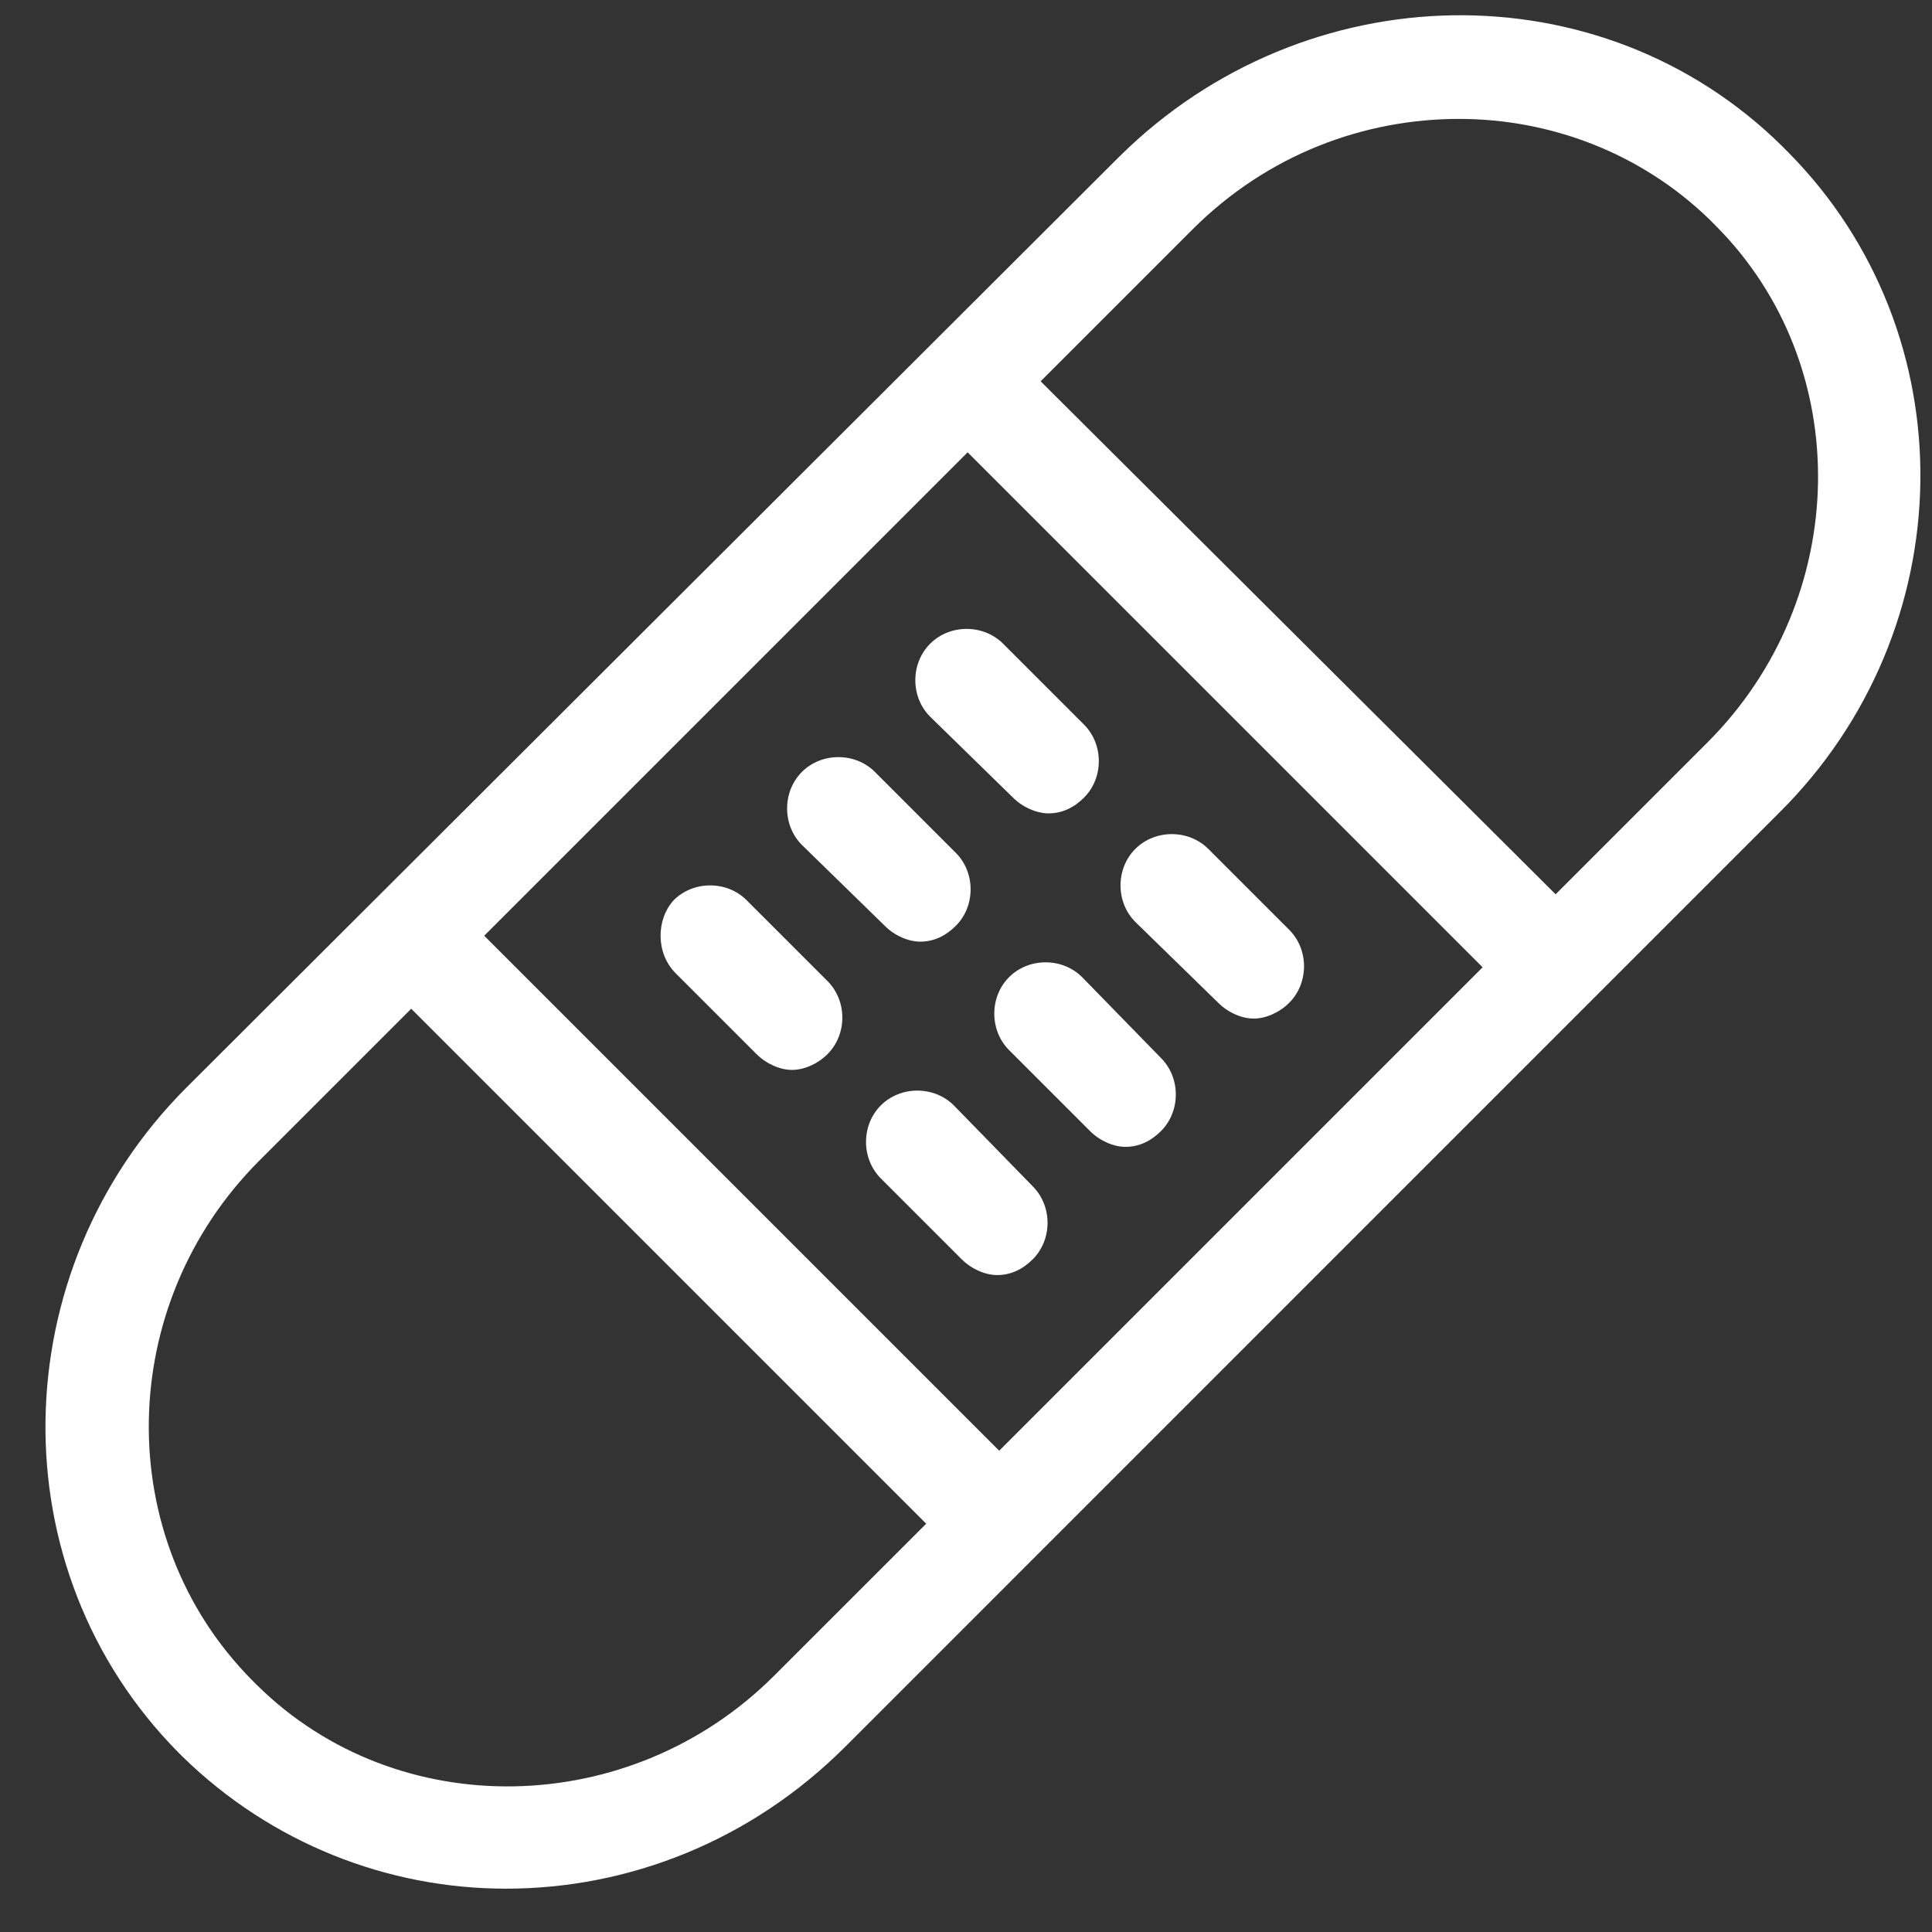
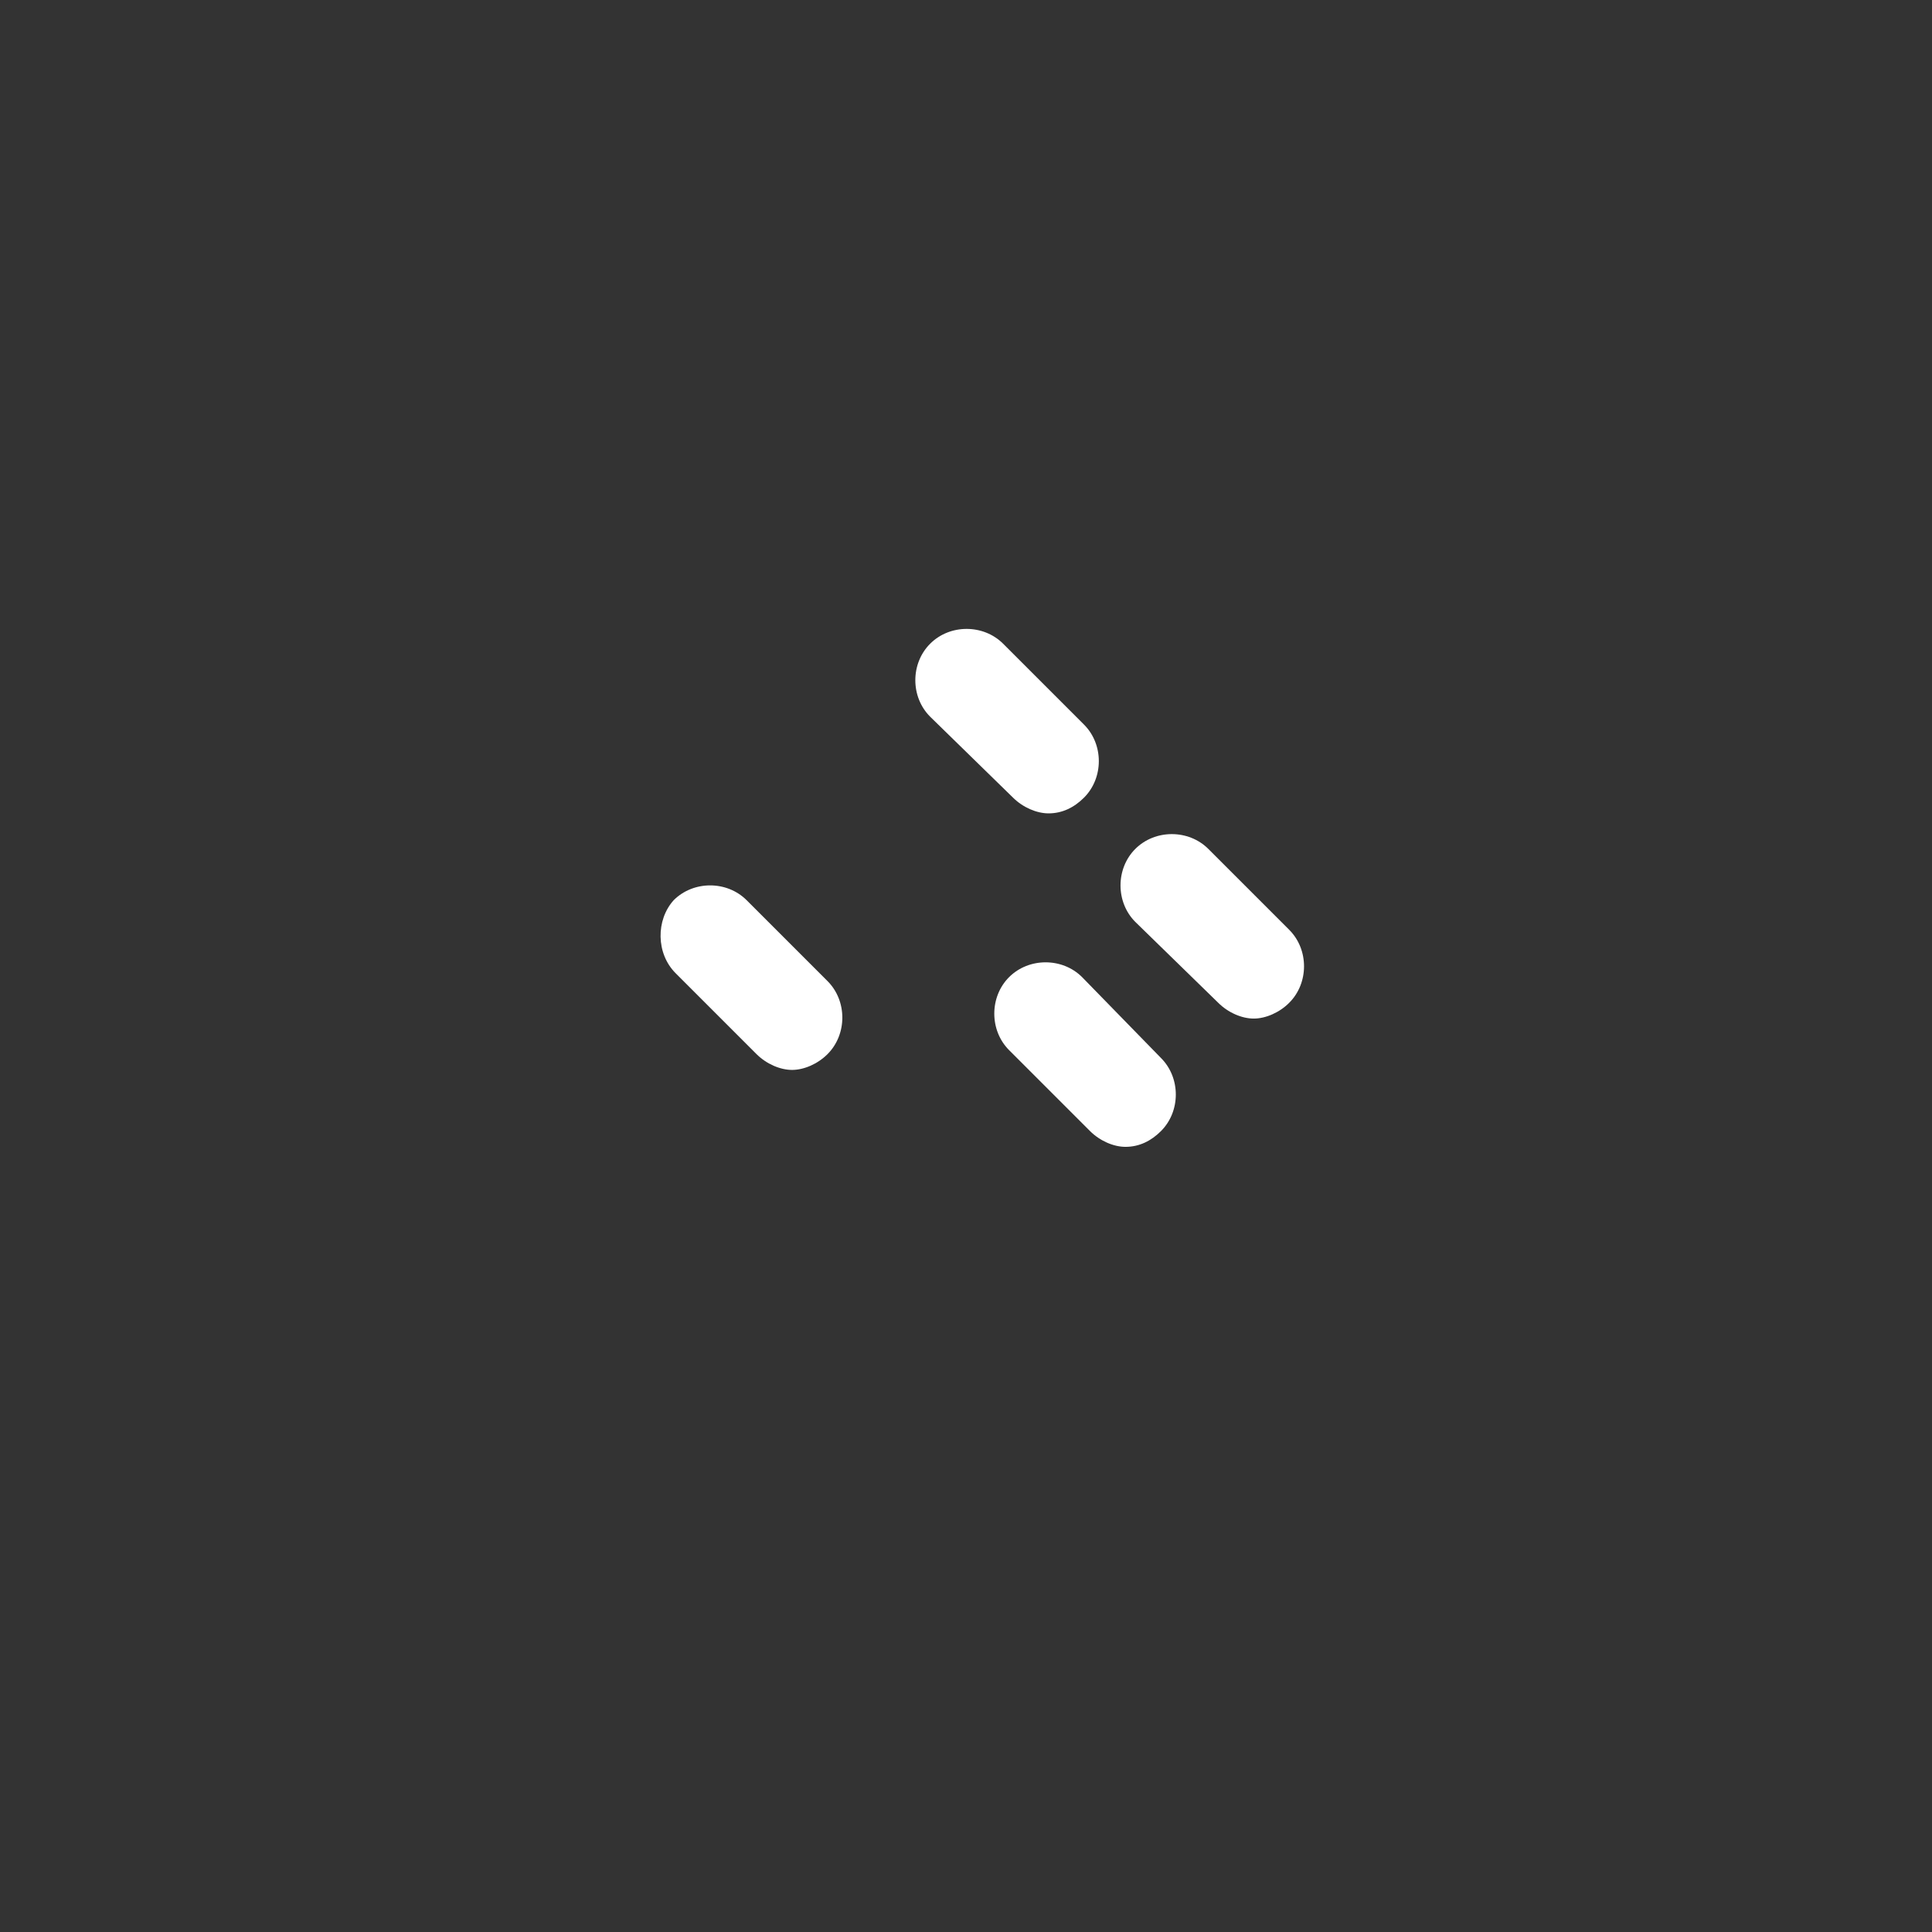
<svg xmlns="http://www.w3.org/2000/svg" width="33" height="33" viewBox="0 0 33 33" fill="none">
  <rect x="0" y="0" width="33" height="33" fill="#333333" stroke="none" />
-   <path d="M30.547 2.604L30.446 2.502C27.346 -0.564 22.291 -0.463 19.123 2.671L3.183 18.578C0.049 21.712 -0.053 26.801 3.048 29.935L3.115 30.002C4.632 31.485 6.62 32.26 8.642 32.26C10.732 32.26 12.821 31.451 14.439 29.834L30.379 13.893C33.547 10.759 33.614 5.704 30.547 2.604V2.604ZM16.528 7.726L25.324 16.522L17.067 24.779L8.271 15.983L16.528 7.726ZM13.225 28.62C10.765 31.081 6.789 31.148 4.396 28.789L4.295 28.688C1.902 26.262 1.969 22.285 4.429 19.825L7.024 17.23L15.82 26.026L13.225 28.62ZM29.166 12.68L26.571 15.275L17.775 6.513L20.37 3.918C21.651 2.637 23.302 2.031 24.92 2.031C26.47 2.031 28.02 2.604 29.2 3.749L29.301 3.851C31.693 6.243 31.626 10.22 29.166 12.68L29.166 12.68Z" fill="white" />
  <path d="M17.303 13.624C17.472 13.792 17.708 13.893 17.91 13.893C18.146 13.893 18.348 13.792 18.516 13.624C18.853 13.287 18.853 12.714 18.516 12.377L17.134 10.995C16.797 10.658 16.224 10.658 15.888 10.995C15.55 11.332 15.55 11.905 15.888 12.242L17.303 13.624Z" fill="white" />
  <path d="M20.808 17.128C20.977 17.297 21.212 17.398 21.415 17.398C21.617 17.398 21.853 17.297 22.021 17.128C22.358 16.791 22.358 16.219 22.021 15.882L20.639 14.5C20.302 14.163 19.729 14.163 19.392 14.5C19.055 14.837 19.055 15.41 19.392 15.747L20.808 17.128Z" fill="white" />
-   <path d="M15.113 15.814C15.281 15.983 15.517 16.084 15.719 16.084C15.955 16.084 16.157 15.983 16.326 15.814C16.663 15.477 16.663 14.904 16.326 14.567L14.944 13.185C14.607 12.848 14.034 12.848 13.697 13.185C13.36 13.523 13.36 14.095 13.697 14.432L15.113 15.814Z" fill="white" />
  <path d="M18.483 16.69C18.146 16.353 17.573 16.353 17.236 16.69C16.899 17.027 16.899 17.6 17.236 17.937L18.618 19.319C18.787 19.488 19.022 19.589 19.224 19.589C19.46 19.589 19.663 19.488 19.831 19.319C20.168 18.982 20.168 18.409 19.831 18.072L18.483 16.69Z" fill="white" />
  <path d="M11.54 16.623L12.922 18.005C13.091 18.174 13.327 18.275 13.529 18.275C13.731 18.275 13.967 18.174 14.135 18.005C14.472 17.668 14.472 17.095 14.135 16.758L12.753 15.376C12.416 15.039 11.844 15.039 11.507 15.376C11.203 15.713 11.203 16.286 11.54 16.623H11.54Z" fill="white" />
-   <path d="M16.292 18.881C15.955 18.544 15.382 18.544 15.045 18.881C14.708 19.218 14.708 19.791 15.045 20.128L16.427 21.51C16.595 21.678 16.831 21.779 17.033 21.779C17.269 21.779 17.471 21.678 17.64 21.51C17.977 21.173 17.977 20.6 17.64 20.263L16.292 18.881Z" fill="white" />
</svg>